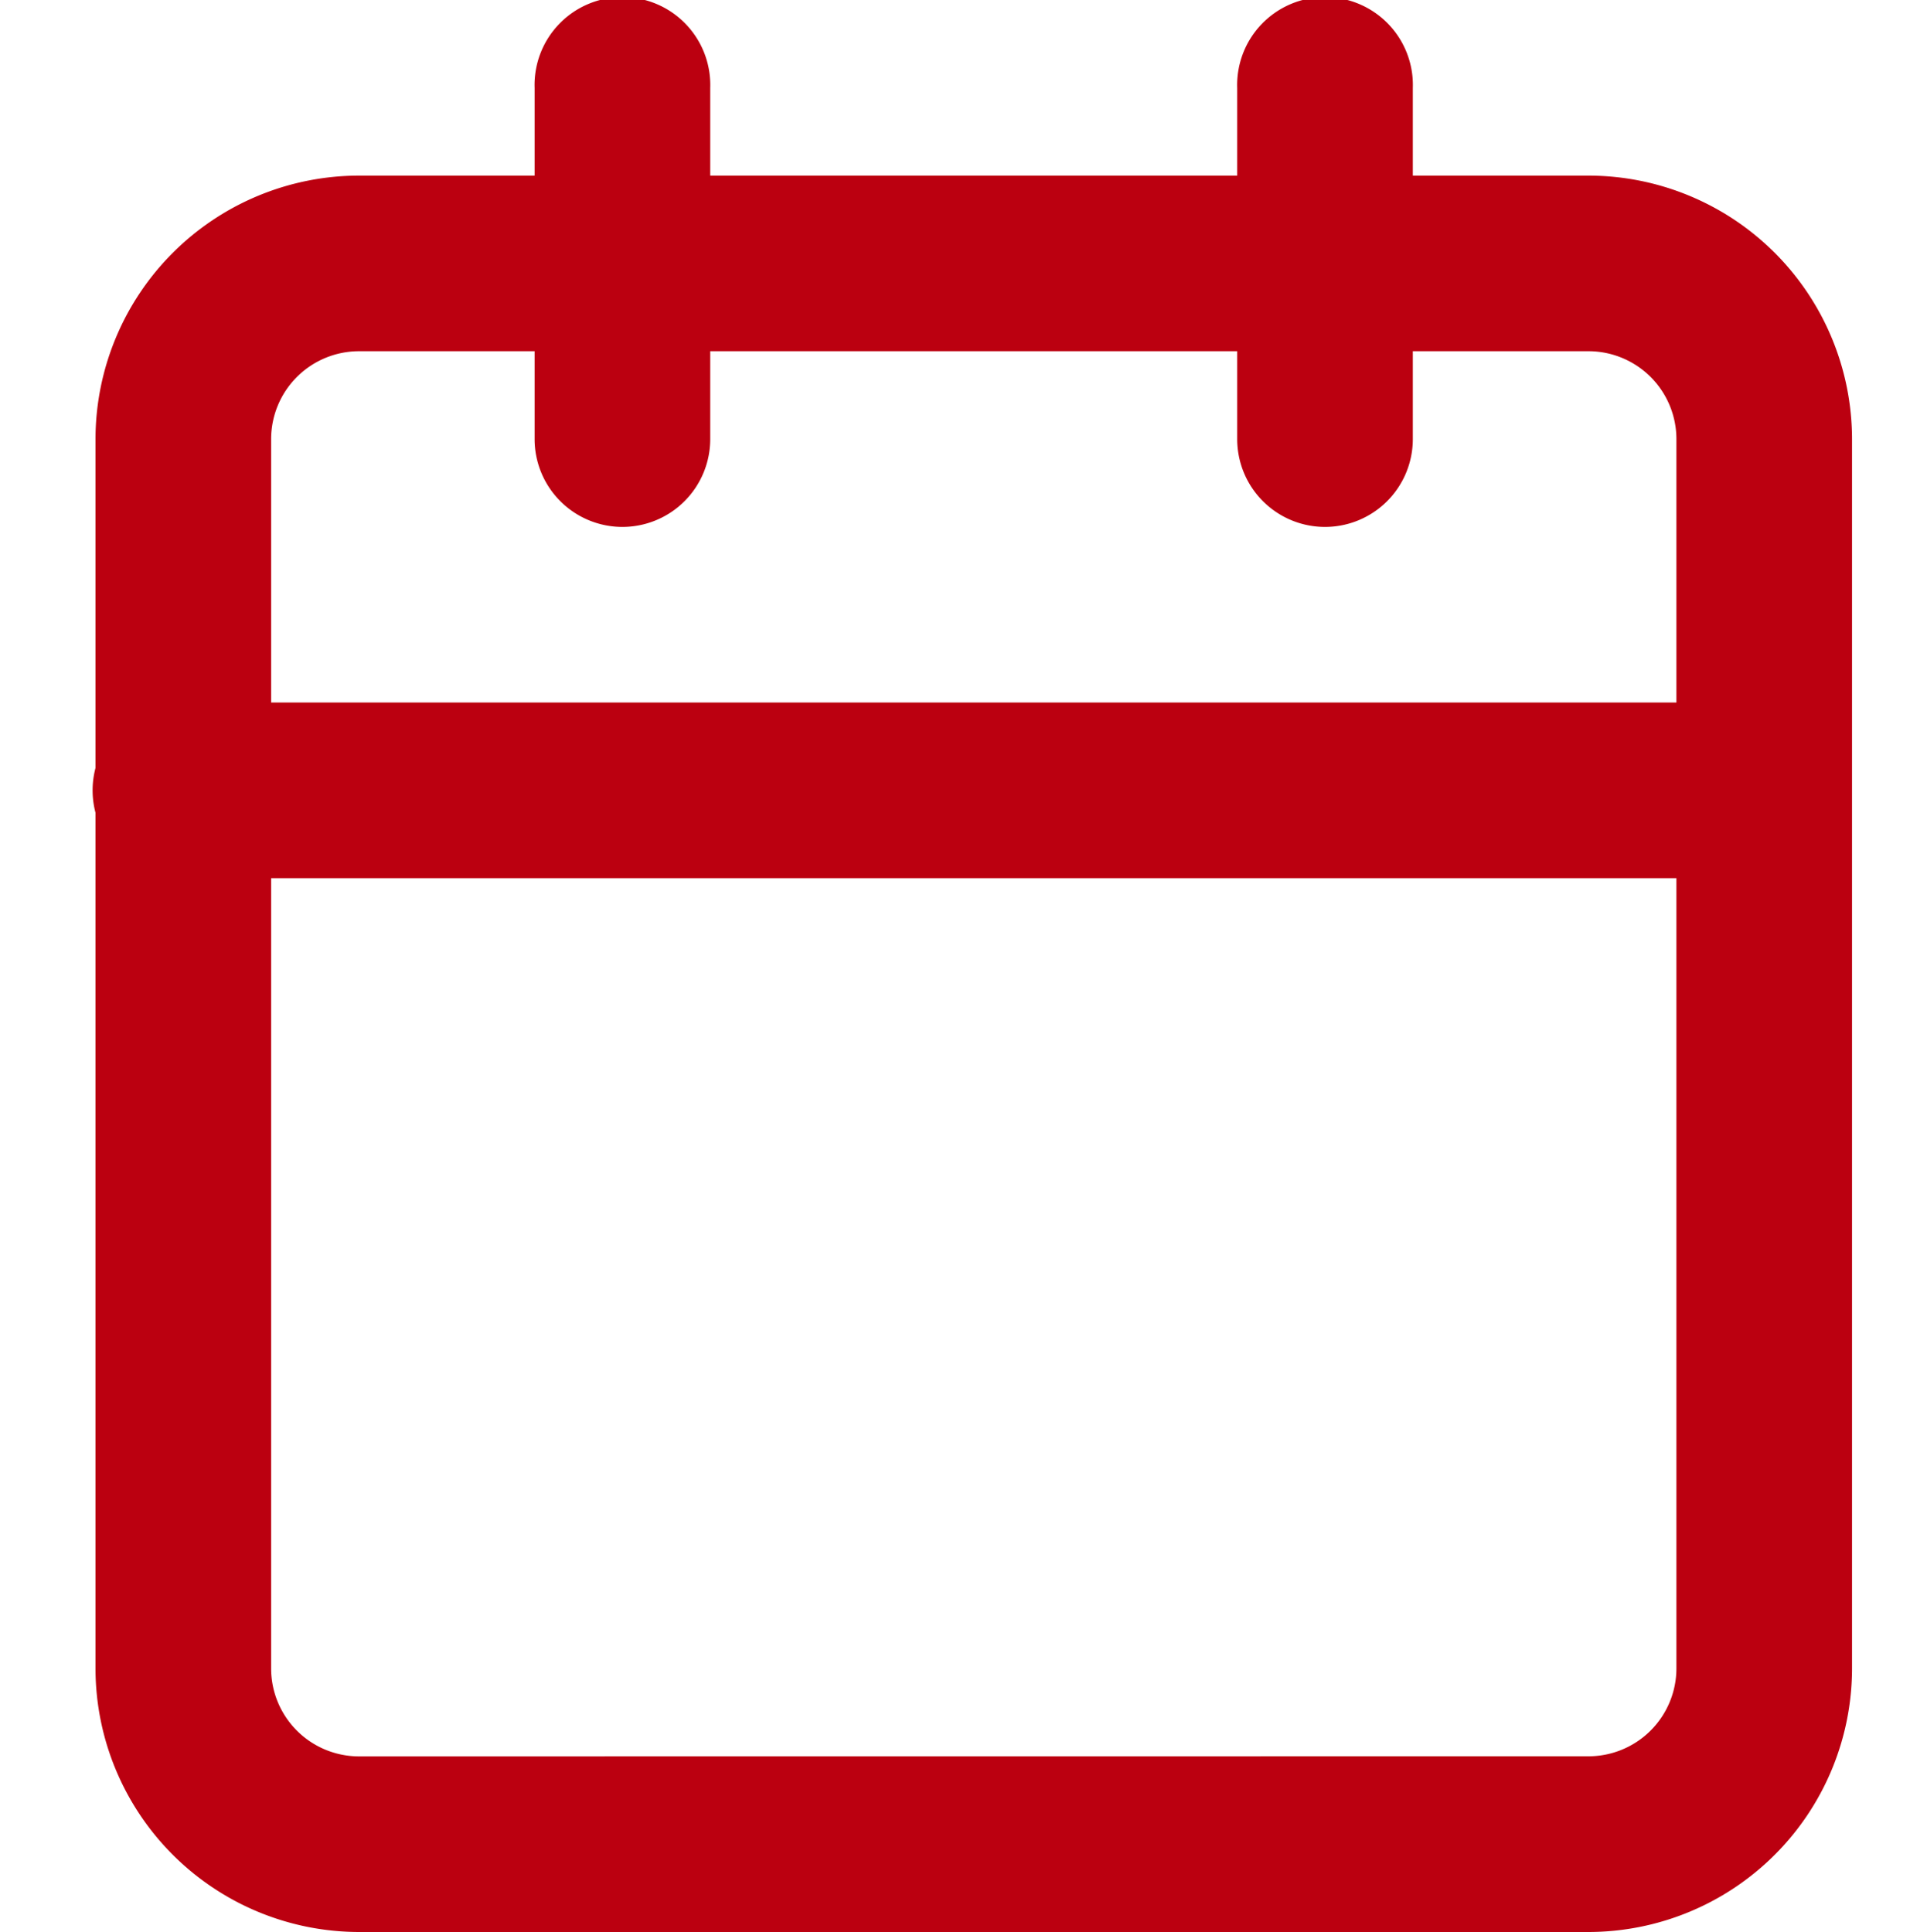
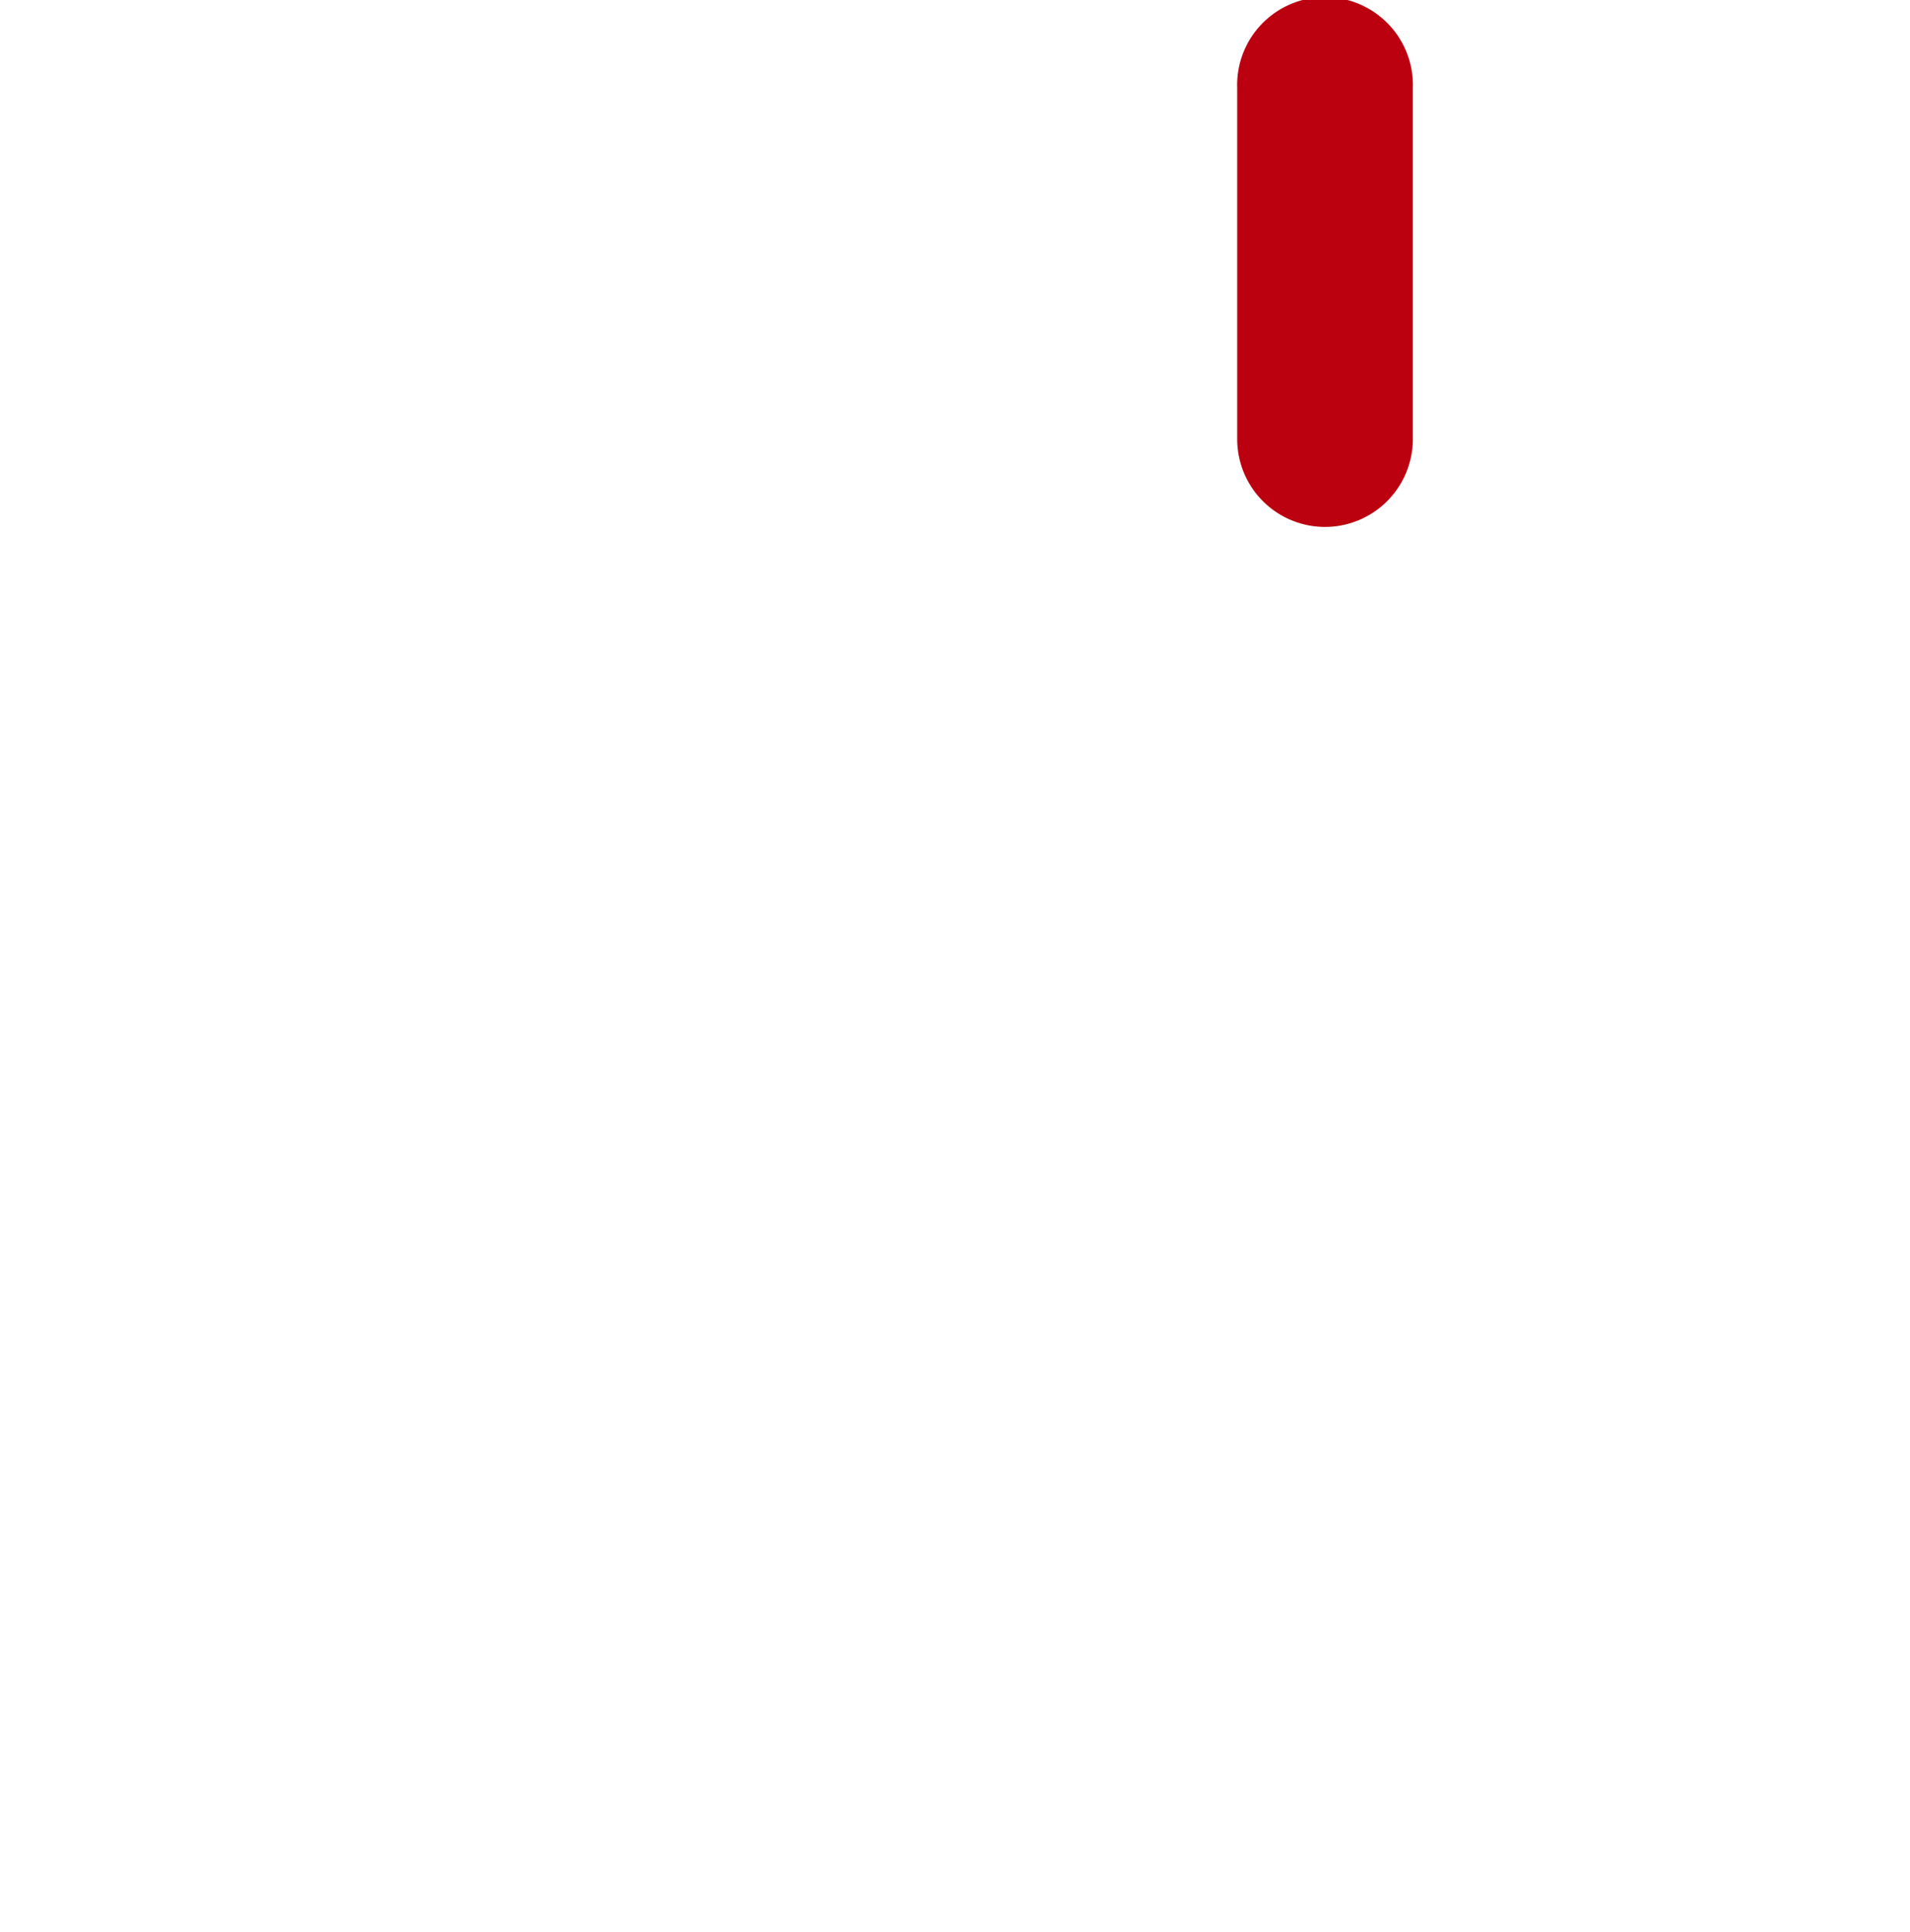
<svg xmlns="http://www.w3.org/2000/svg" width="20" height="20.232" viewBox="0 0 20 20.232">
  <g id="icon-calendar" transform="translate(-410 -2071)">
-     <rect id="Rettangolo_54" data-name="Rettangolo 54" width="20" height="20" transform="translate(410 2071)" fill="none" />
    <g id="Icon_feather-calendar" data-name="Icon feather-calendar" transform="translate(408 2069.5)">
-       <path id="Tracciato_43" data-name="Tracciato 43" d="M5.759,4.5H18.634a2.762,2.762,0,0,1,2.759,2.759V20.134a2.762,2.762,0,0,1-2.759,2.759H5.759A2.762,2.762,0,0,1,3,20.134V7.259A2.762,2.762,0,0,1,5.759,4.5ZM18.634,21.053a.921.921,0,0,0,.92-.92V7.259a.921.921,0,0,0-.92-.92H5.759a.921.921,0,0,0-.92.92V20.134a.921.921,0,0,0,.92.92Z" transform="translate(0 -1.161)" fill="#bb0010" />
      <path id="Tracciato_44" data-name="Tracciato 44" d="M23.42,7.018a.92.92,0,0,1-.92-.92V2.42a.92.92,0,1,1,1.839,0V6.1A.92.92,0,0,1,23.42,7.018Z" transform="translate(-7.545 0)" fill="#bb0010" />
-       <path id="Tracciato_45" data-name="Tracciato 45" d="M11.42,7.018a.92.92,0,0,1-.92-.92V2.42a.92.92,0,1,1,1.839,0V6.1A.92.92,0,0,1,11.42,7.018Z" transform="translate(-2.902 0)" fill="#bb0010" />
-       <path id="Tracciato_46" data-name="Tracciato 46" d="M20.473,15.339H3.92a.92.92,0,1,1,0-1.839H20.473a.92.92,0,0,1,0,1.839Z" transform="translate(0 -4.643)" fill="#bb0010" />
    </g>
  </g>
</svg>